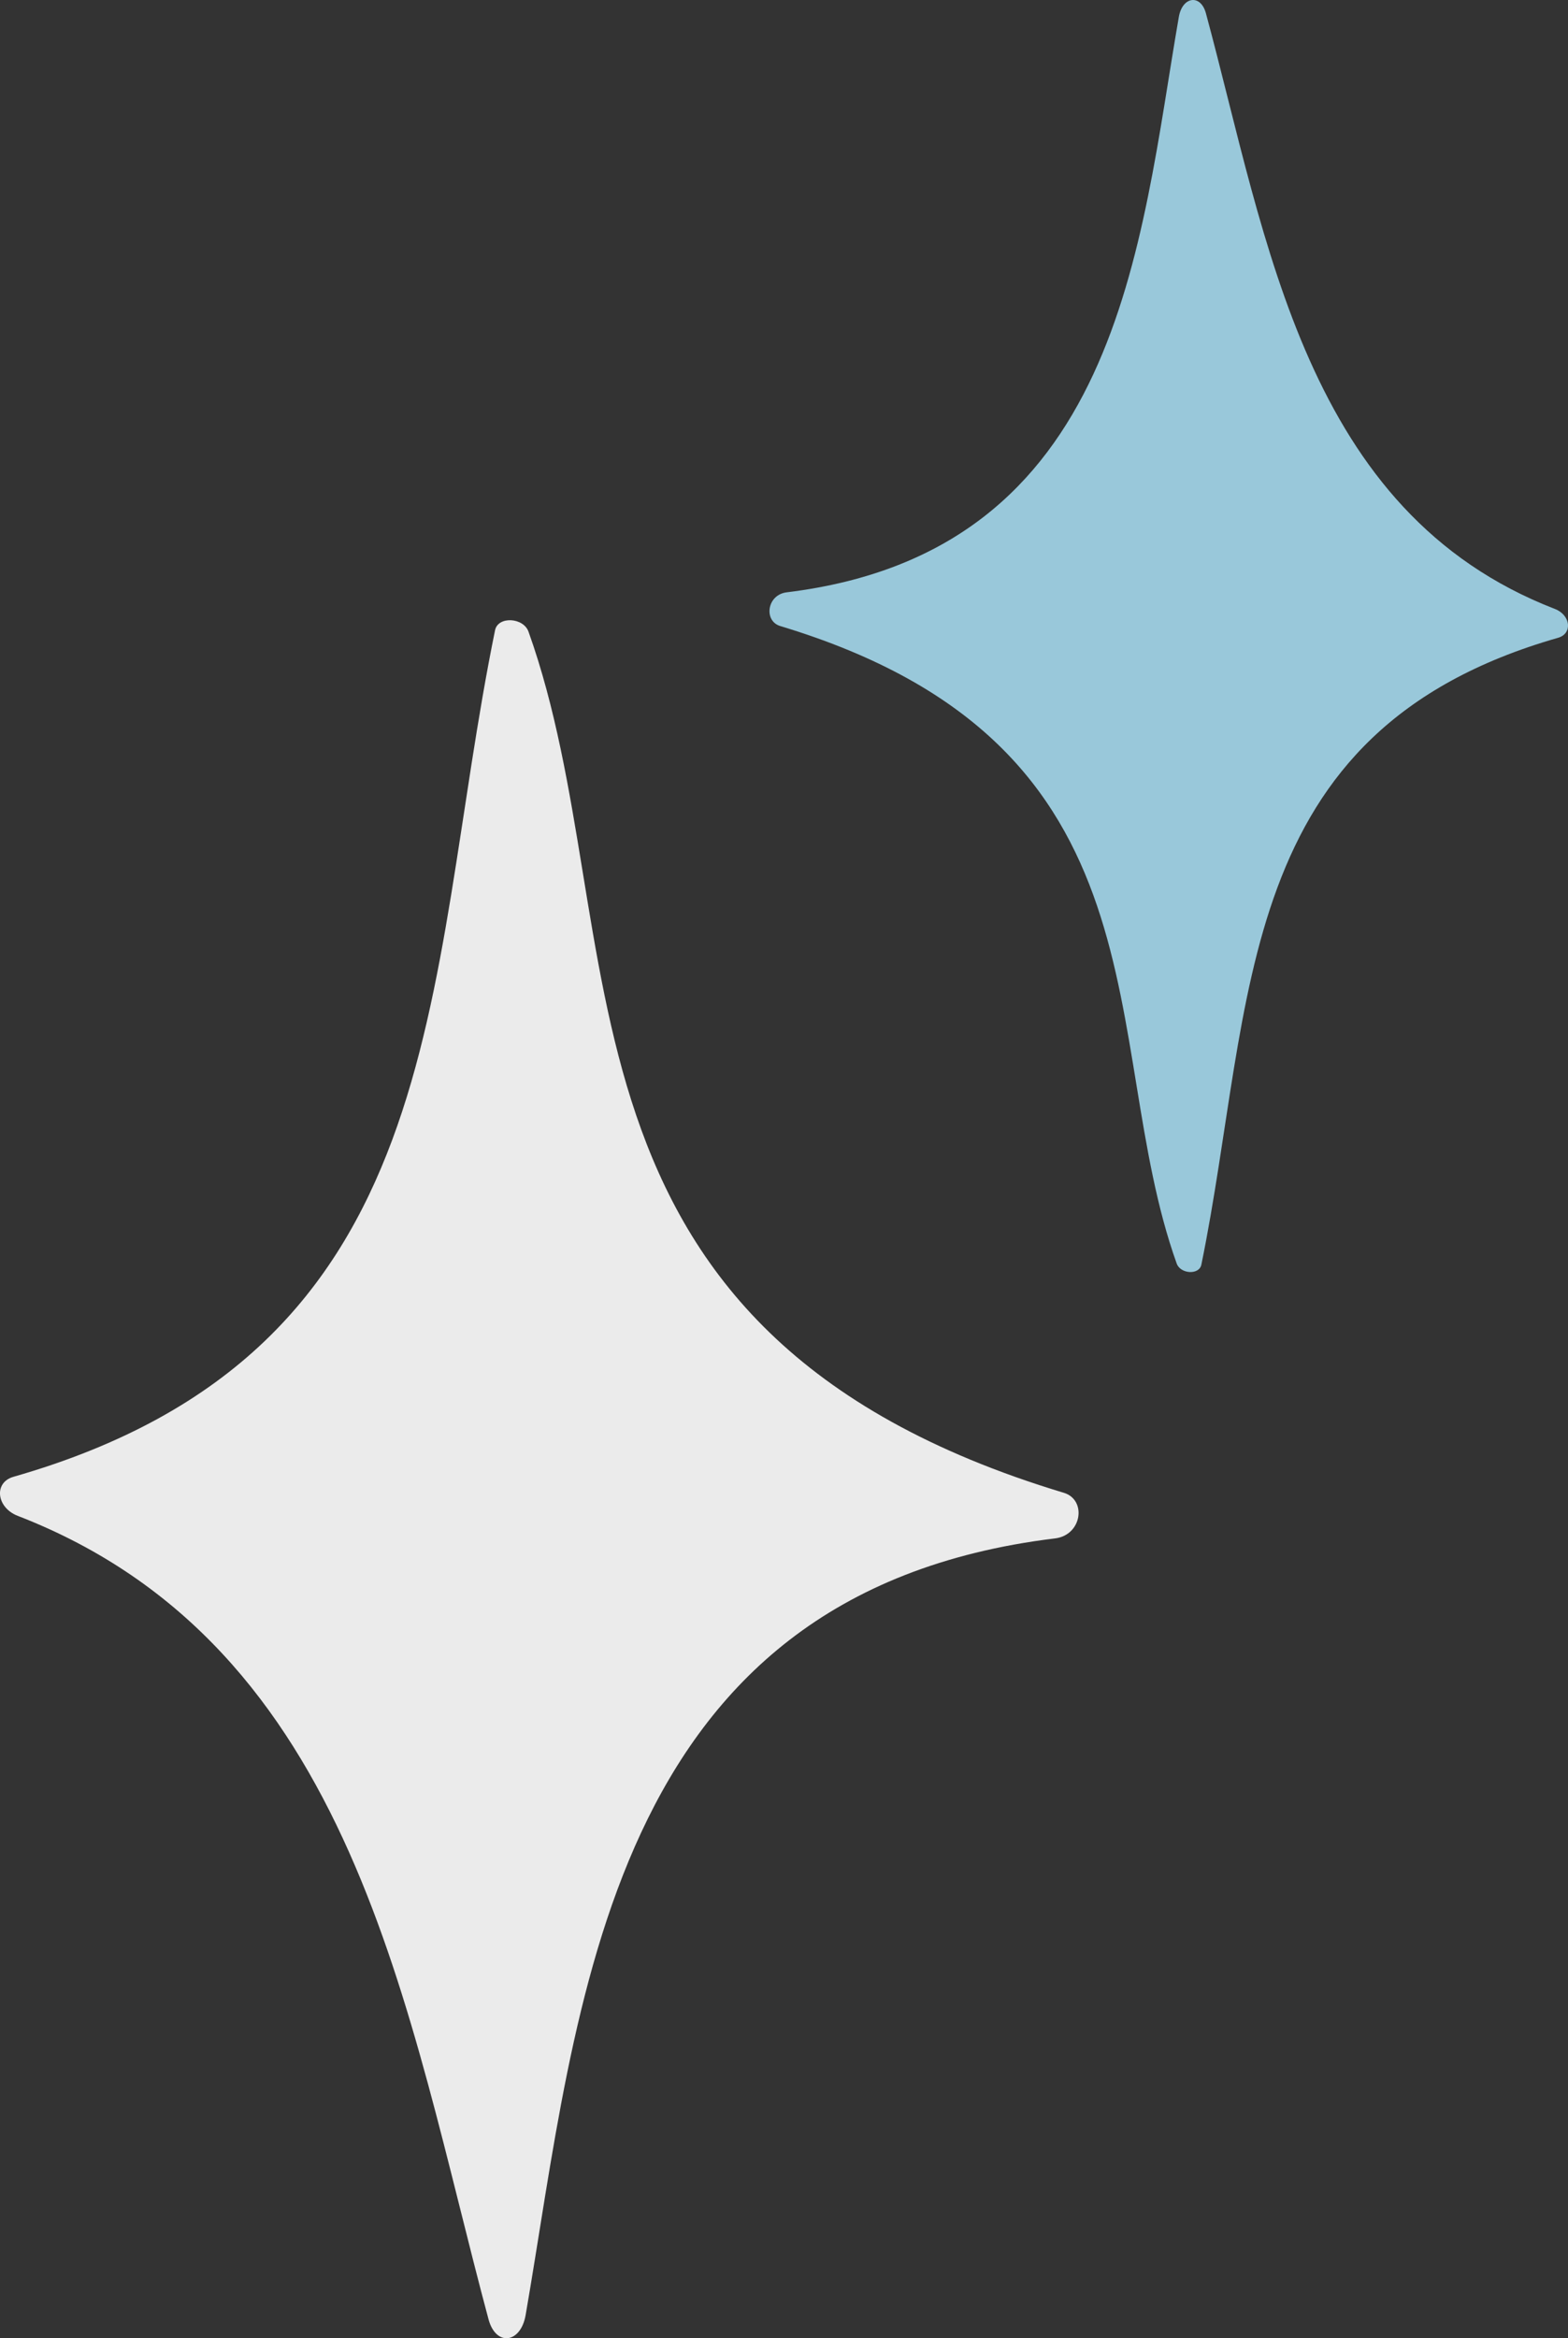
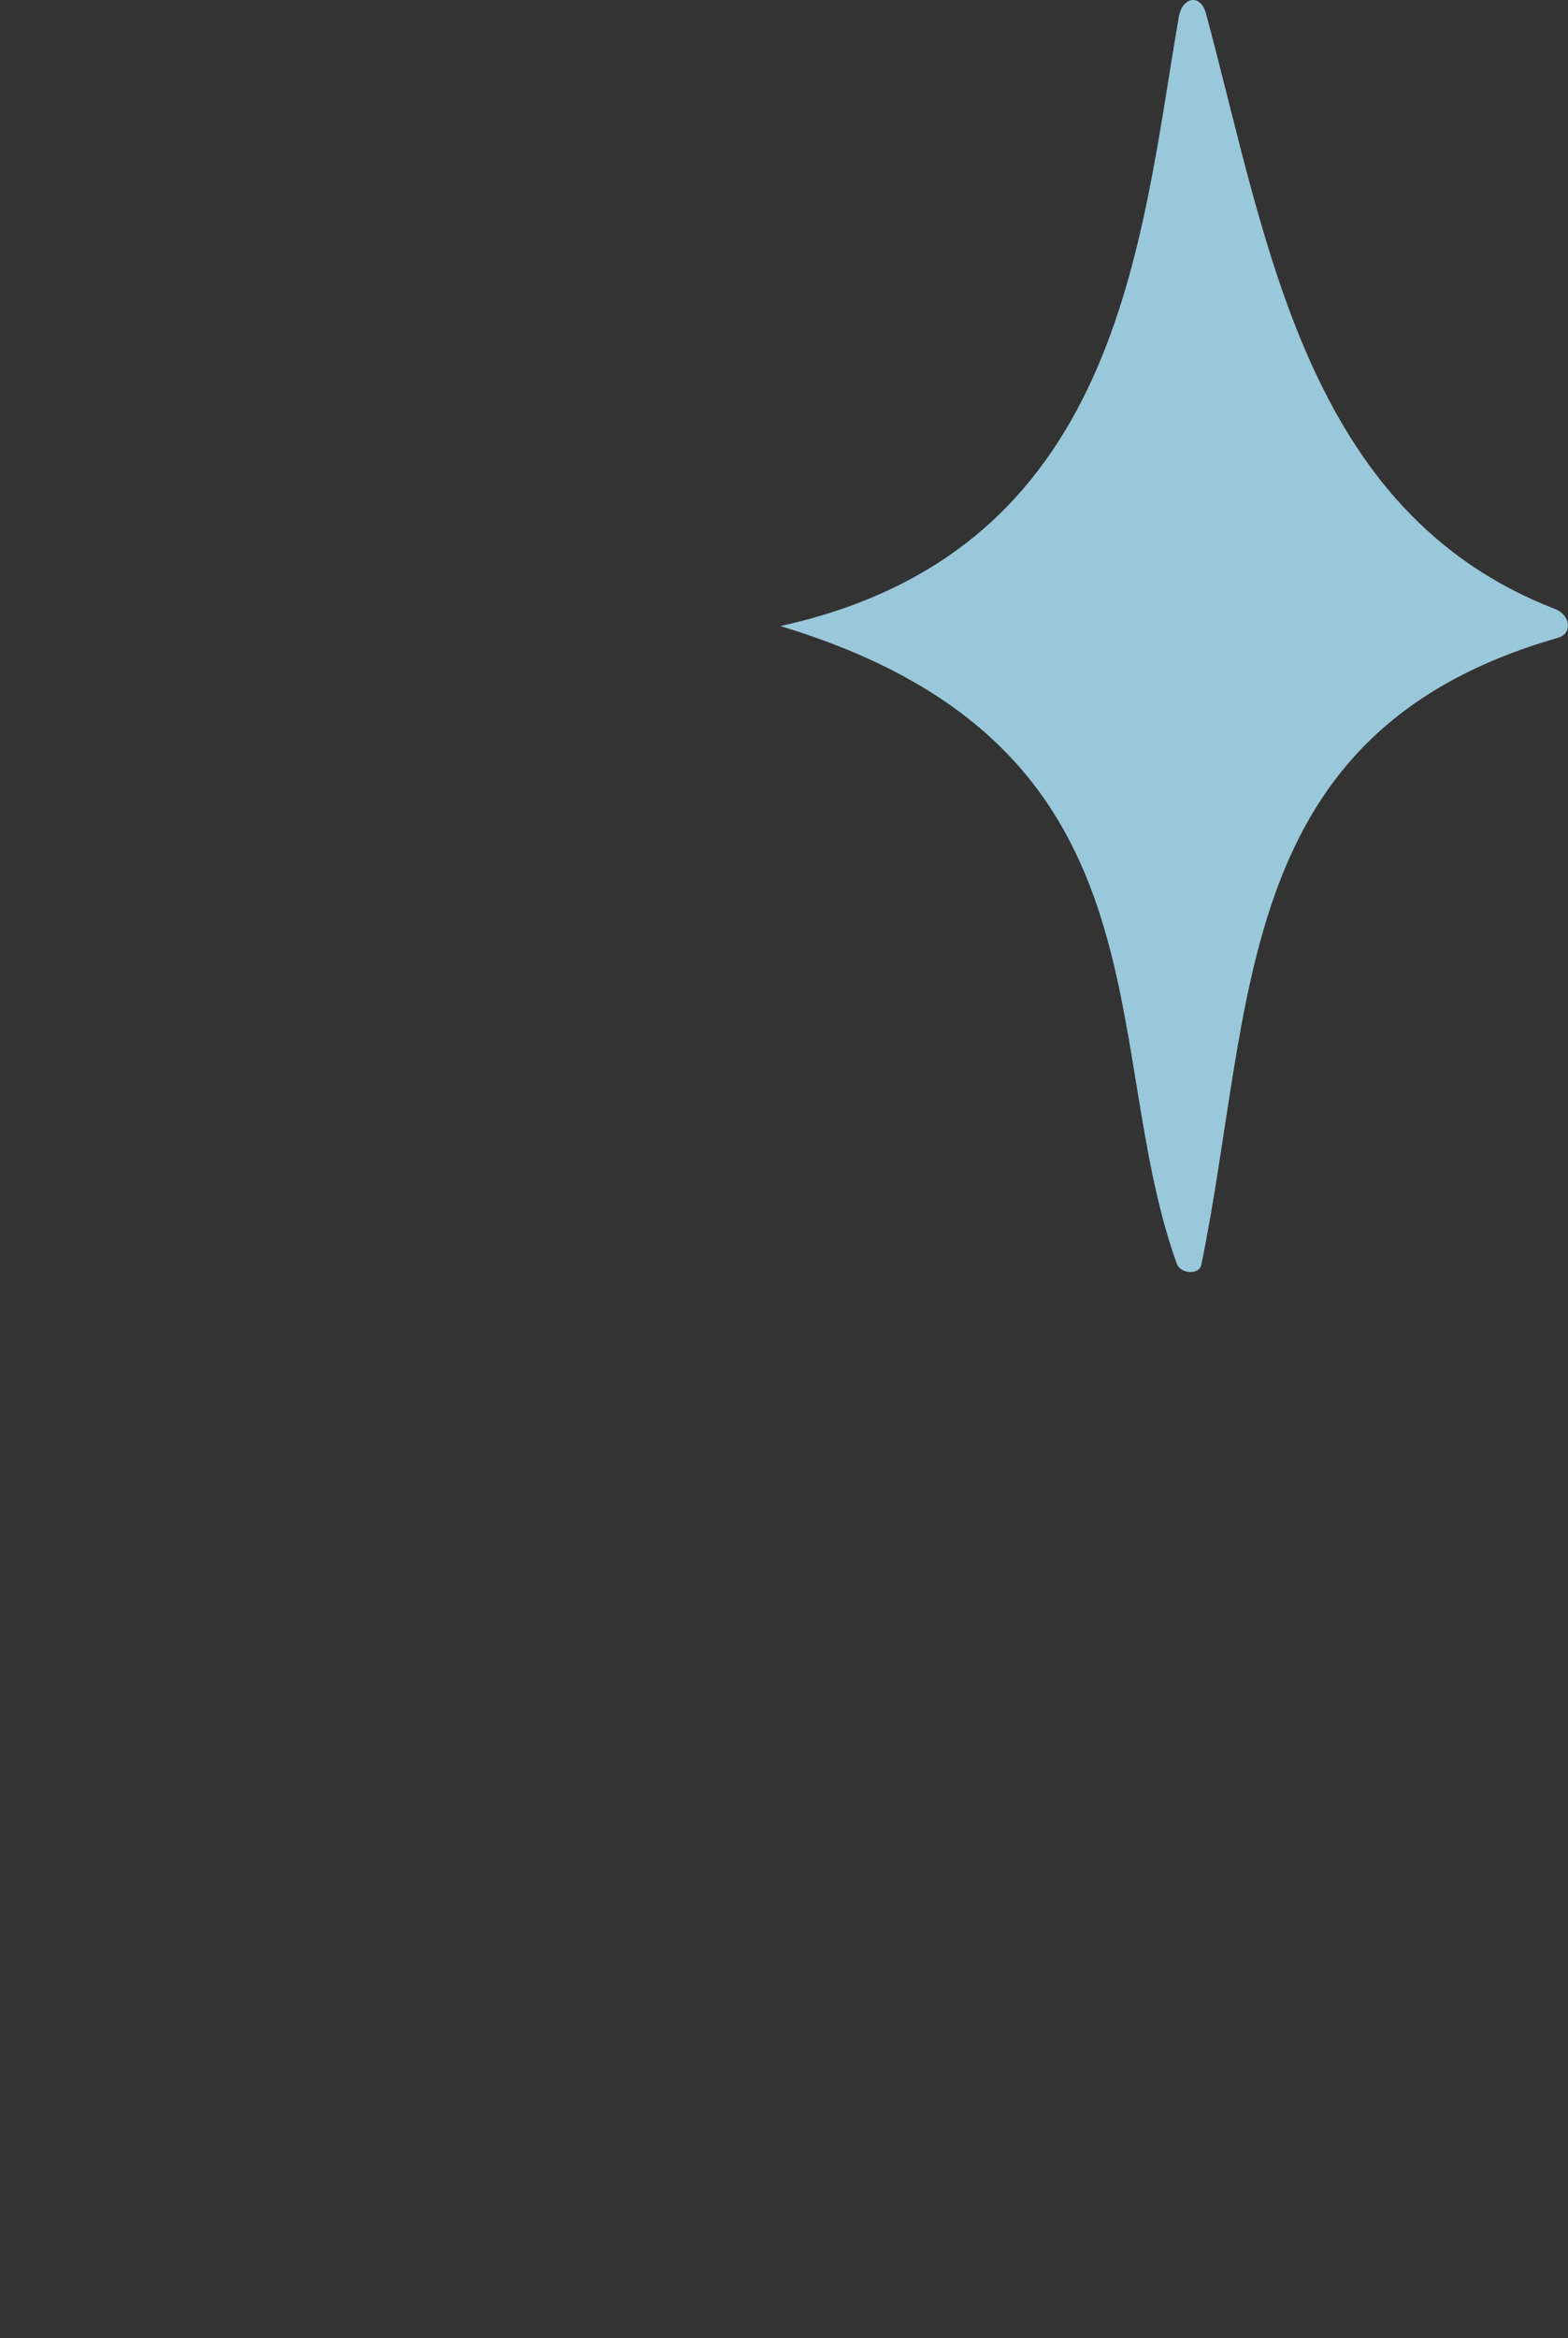
<svg xmlns="http://www.w3.org/2000/svg" version="1.1" id="レイヤー_1" x="0px" y="0px" width="89.999px" height="134.112px" viewBox="0 0 89.999 134.112" enable-background="new 0 0 89.999 134.112" xml:space="preserve">
  <rect x="0" y="0" width="89.999" height="134.112" fill="#333333" stroke="none" />
  <g>
-     <path opacity="0.9" fill="#FFFFFF" d="M28.051,133.067c-4.738-17.607-7.645-38.625-27.042-46.127   c-1.216-0.475-1.382-1.914-0.232-2.238c25.294-7.236,23.469-28.143,27.639-48.56c0.173-0.813,1.638-0.731,1.922,0.098   c6.201,17.334,0.029,40.128,30.716,49.379c1.33,0.393,1.06,2.429-0.497,2.618c-25.889,3.154-27.349,27.02-30.389,44.557   C29.884,134.397,28.489,134.596,28.051,133.067z" />
-     <path opacity="0.95" fill="#9FD0E3" d="M69.219,0.771c3.525,13.04,5.668,28.601,20.028,34.156c0.905,0.346,1.028,1.412,0.183,1.654   c-18.744,5.361-17.388,20.842-20.474,35.953c-0.124,0.61-1.201,0.543-1.417-0.063c-4.596-12.838-0.012-29.707-22.753-36.563   c-0.968-0.292-0.771-1.804,0.379-1.936C64.33,31.627,65.405,13.966,67.662,0.97C67.867-0.211,68.92-0.356,69.219,0.771z" />
+     <path opacity="0.95" fill="#9FD0E3" d="M69.219,0.771c3.525,13.04,5.668,28.601,20.028,34.156c0.905,0.346,1.028,1.412,0.183,1.654   c-18.744,5.361-17.388,20.842-20.474,35.953c-0.124,0.61-1.201,0.543-1.417-0.063c-4.596-12.838-0.012-29.707-22.753-36.563   C64.33,31.627,65.405,13.966,67.662,0.97C67.867-0.211,68.92-0.356,69.219,0.771z" />
  </g>
</svg>